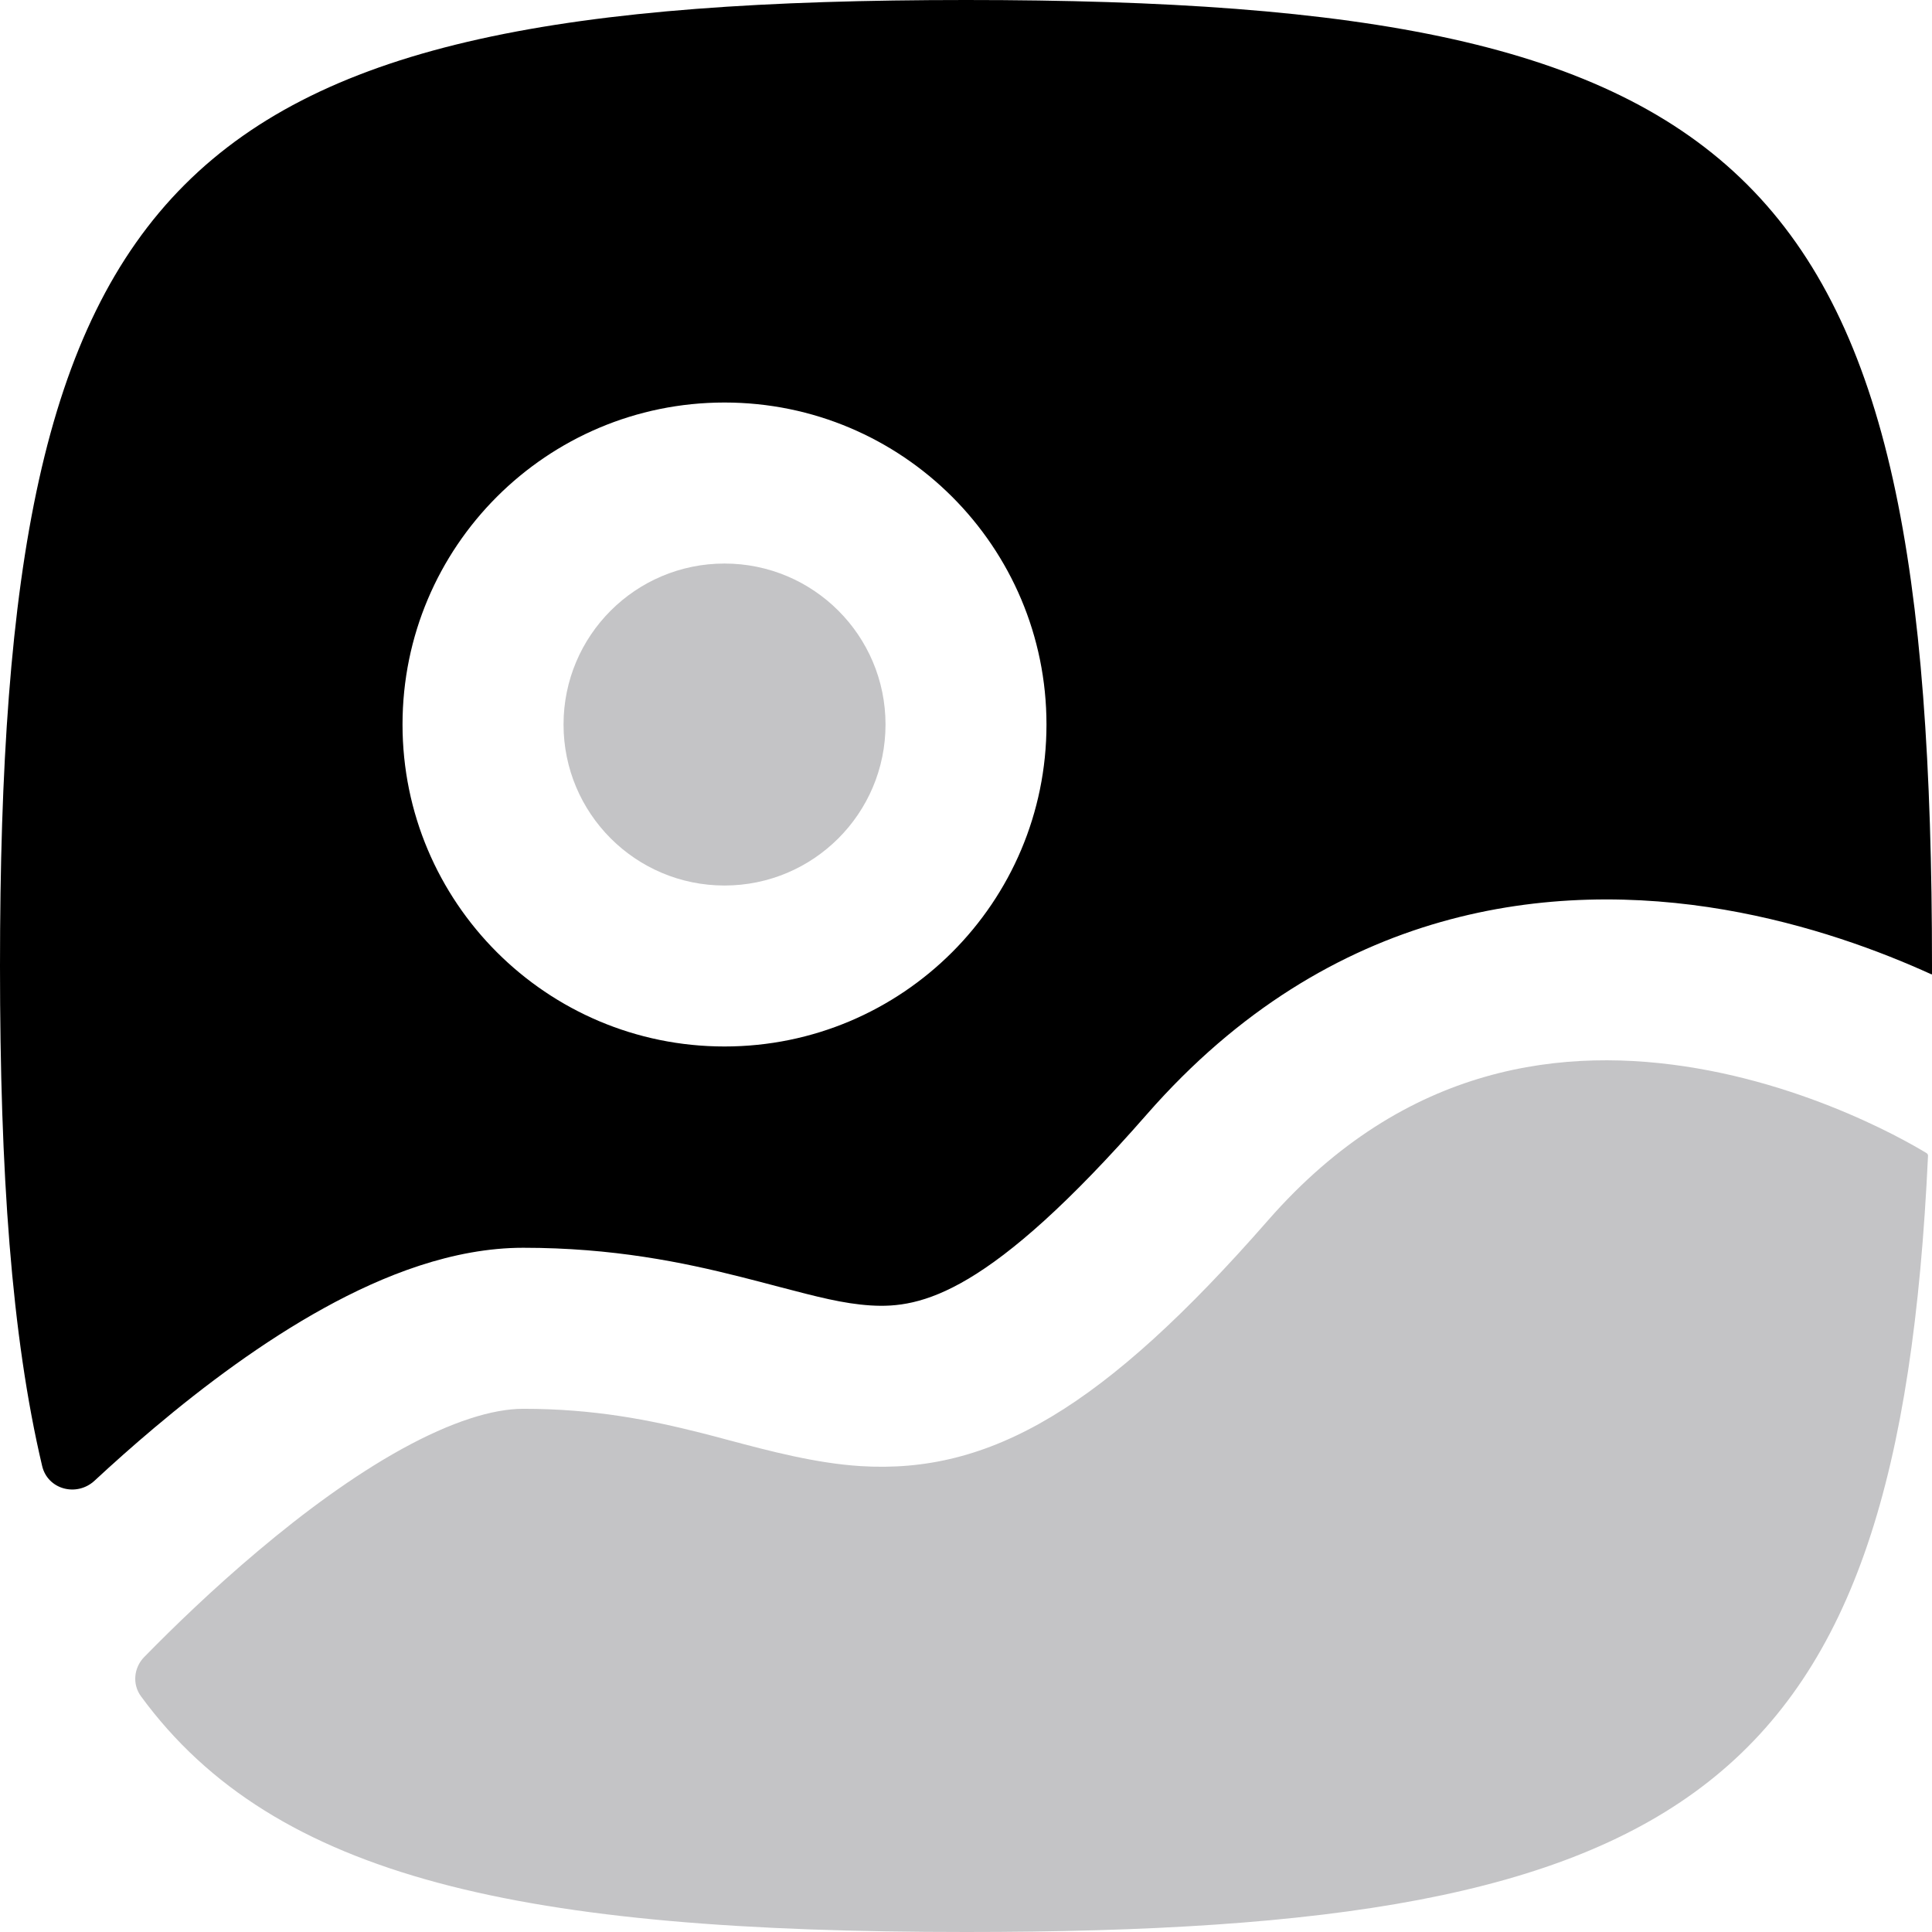
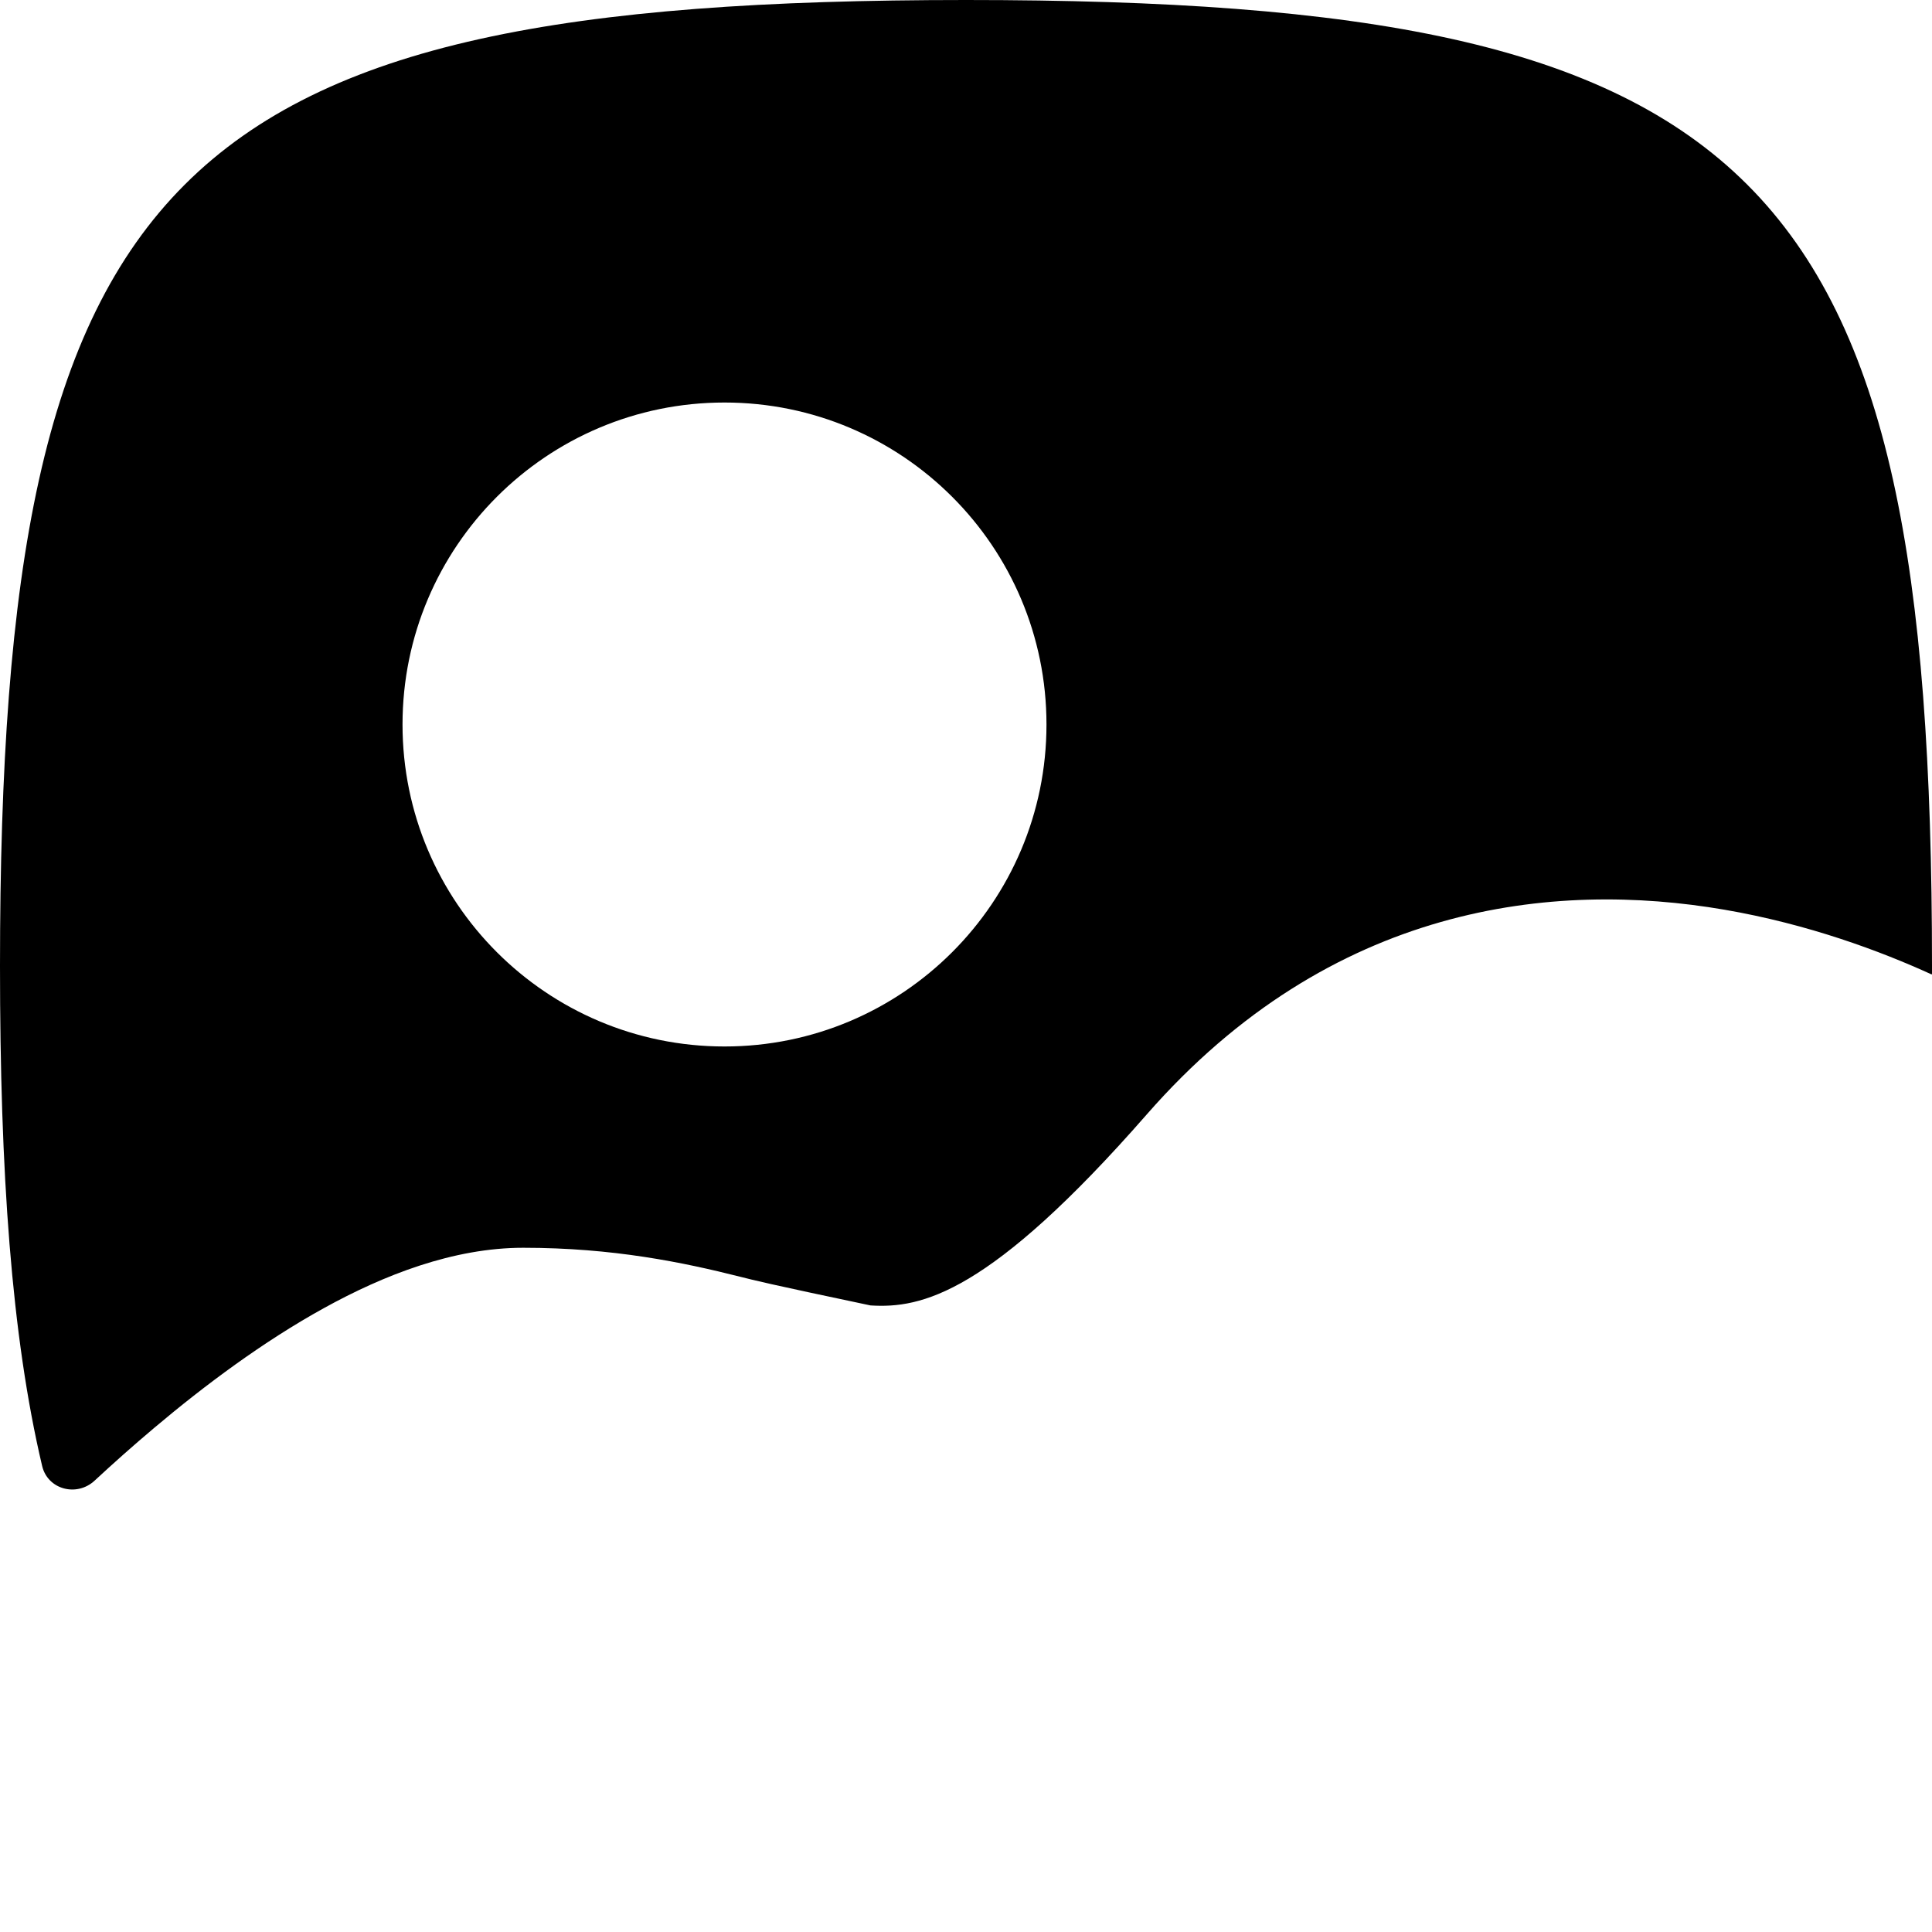
<svg xmlns="http://www.w3.org/2000/svg" width="32" height="32" viewBox="0 0 32 32" fill="none">
-   <path d="M9.334 12C9.334 10.527 10.527 9.334 12 9.334C13.473 9.334 14.667 10.527 14.667 12C14.667 13.473 13.473 14.667 12 14.667C10.527 14.667 9.334 13.473 9.334 12Z" fill="#C4C4C6" />
-   <path fill-rule="evenodd" clip-rule="evenodd" d="M1.566 24.525C1.271 24.798 0.79 24.672 0.698 24.281C0.189 22.127 0 19.411 0 16C0 2.824 2.824 0 16 0C29.176 0 32 2.824 32 16C32 16.044 32 16.088 32 16.132C32 16.137 31.995 16.14 31.99 16.138C31.148 15.754 29.952 15.306 28.559 15.067C25.734 14.583 22.049 14.967 18.997 18.455C16.387 21.438 15.261 21.675 14.418 21.622C13.966 21.593 13.534 21.479 12.9 21.313C12.708 21.262 12.498 21.207 12.264 21.148C11.313 20.908 10.153 20.667 8.667 20.667C7.506 20.667 6.355 21.12 5.366 21.666C4.356 22.223 3.386 22.949 2.558 23.647C2.204 23.945 1.871 24.242 1.566 24.525ZM6.667 12C6.667 9.055 9.055 6.667 12 6.667C14.946 6.667 17.333 9.055 17.333 12C17.333 14.945 14.946 17.333 12 17.333C9.055 17.333 6.667 14.945 6.667 12Z" fill="black" />
-   <path d="M2.388 27.446C2.215 27.623 2.189 27.897 2.335 28.096C4.556 31.129 8.681 32 16 32C28.055 32 31.444 29.636 31.934 19.144C31.935 19.127 31.926 19.11 31.912 19.101L31.891 19.088C31.848 19.062 31.78 19.022 31.689 18.971C31.506 18.868 31.232 18.723 30.885 18.565C30.186 18.246 29.215 17.885 28.108 17.695C25.933 17.322 23.285 17.604 21.003 20.212C18.28 23.324 16.405 24.42 14.249 24.283C13.511 24.236 12.752 24.035 12.076 23.855C11.916 23.812 11.761 23.771 11.611 23.733C10.77 23.521 9.847 23.334 8.667 23.334C8.161 23.334 7.478 23.547 6.654 24.001C5.852 24.444 5.03 25.051 4.276 25.687C3.526 26.318 2.87 26.954 2.401 27.433C2.396 27.437 2.392 27.442 2.388 27.446Z" fill="#C4C4C6" />
+   <path fill-rule="evenodd" clip-rule="evenodd" d="M1.566 24.525C1.271 24.798 0.79 24.672 0.698 24.281C0.189 22.127 0 19.411 0 16C0 2.824 2.824 0 16 0C29.176 0 32 2.824 32 16C32 16.044 32 16.088 32 16.132C32 16.137 31.995 16.14 31.99 16.138C31.148 15.754 29.952 15.306 28.559 15.067C25.734 14.583 22.049 14.967 18.997 18.455C16.387 21.438 15.261 21.675 14.418 21.622C12.708 21.262 12.498 21.207 12.264 21.148C11.313 20.908 10.153 20.667 8.667 20.667C7.506 20.667 6.355 21.12 5.366 21.666C4.356 22.223 3.386 22.949 2.558 23.647C2.204 23.945 1.871 24.242 1.566 24.525ZM6.667 12C6.667 9.055 9.055 6.667 12 6.667C14.946 6.667 17.333 9.055 17.333 12C17.333 14.945 14.946 17.333 12 17.333C9.055 17.333 6.667 14.945 6.667 12Z" fill="black" />
</svg>